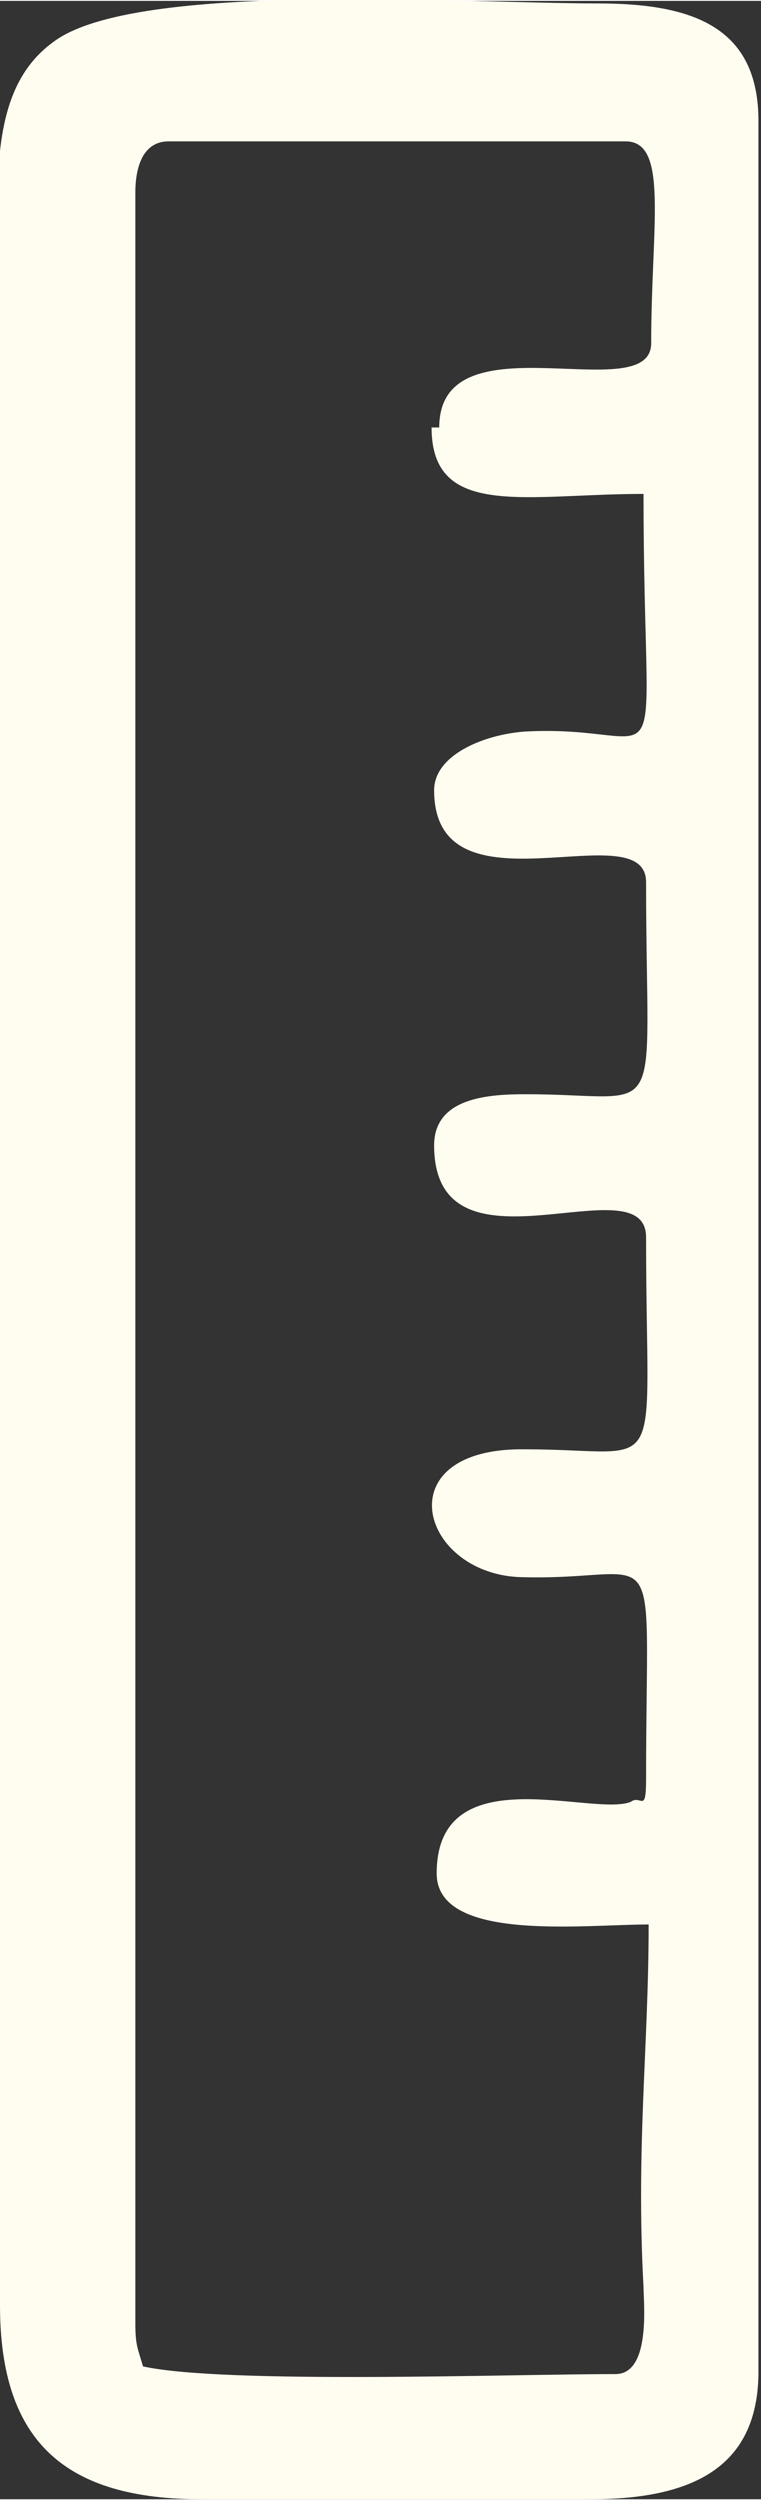
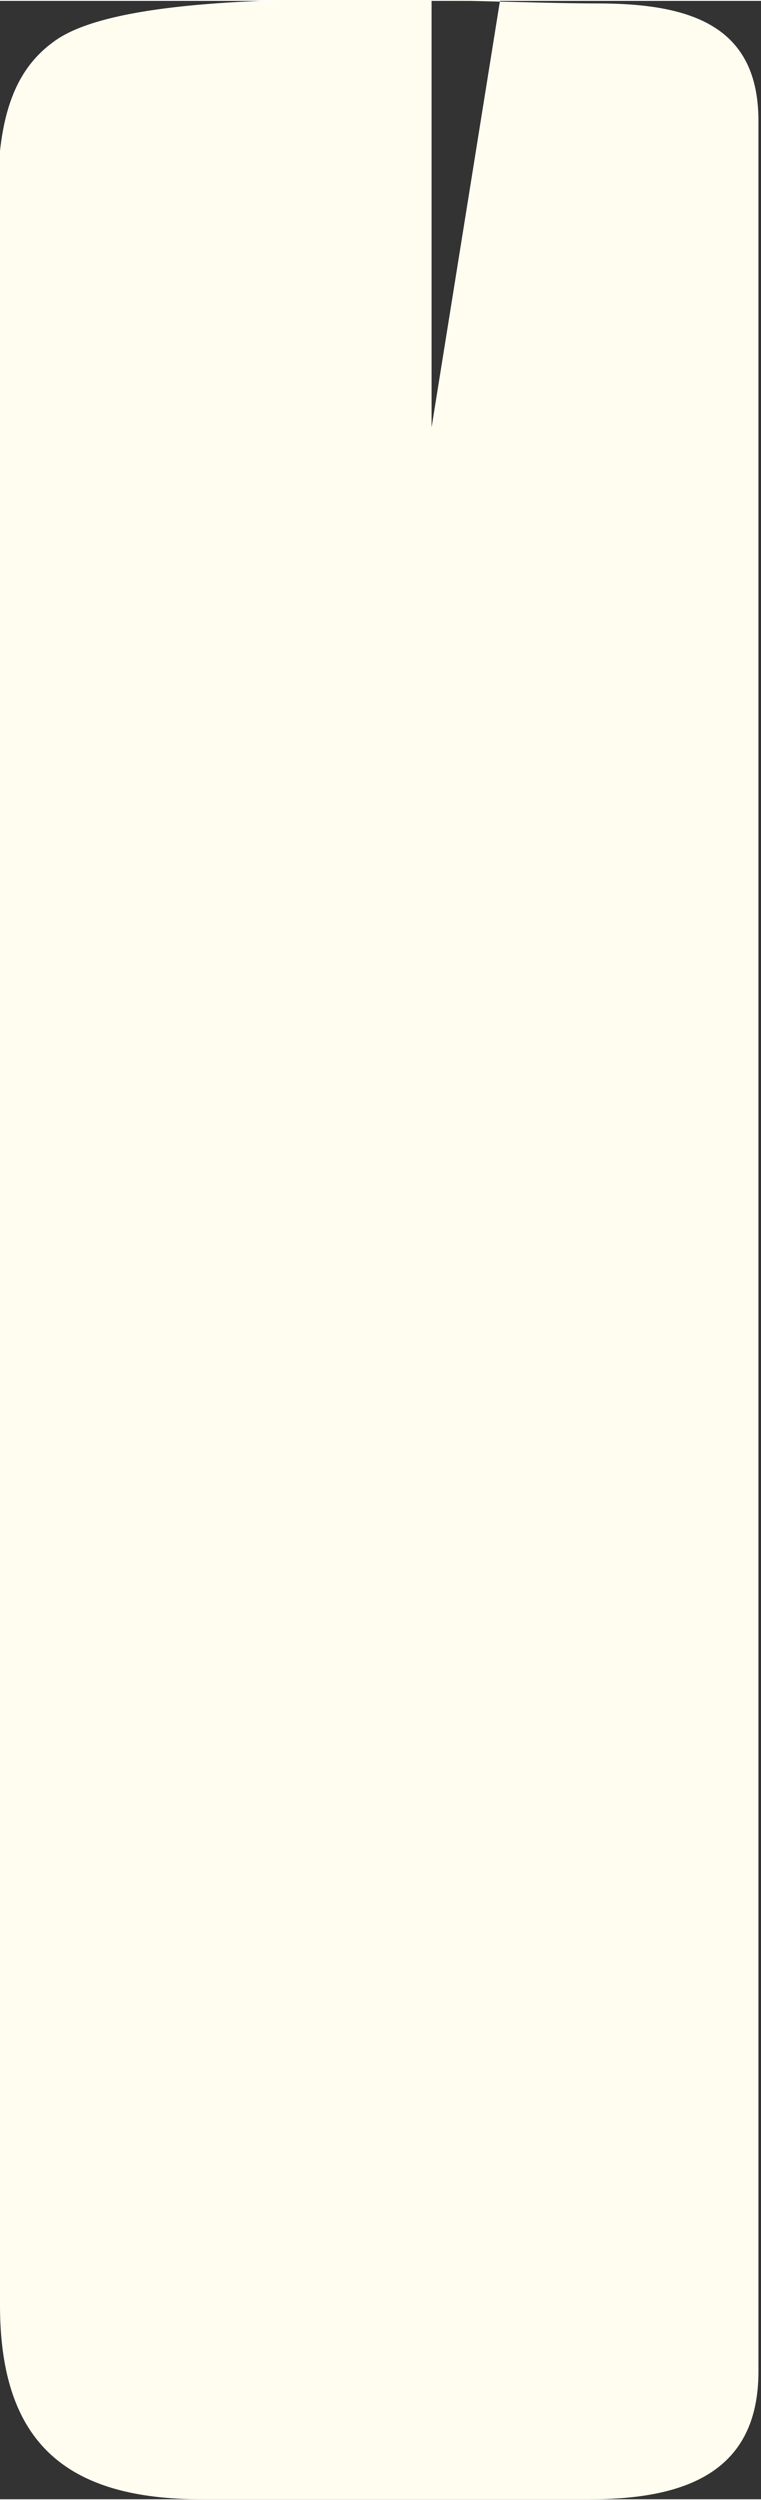
<svg xmlns="http://www.w3.org/2000/svg" xml:space="preserve" width="1.587mm" height="5.212mm" version="1.1" style="shape-rendering:geometricPrecision; text-rendering:geometricPrecision; image-rendering:optimizeQuality; fill-rule:evenodd; clip-rule:evenodd" viewBox="0 0 2.98 9.78">
  <rect x="0" y="0" width="2.98" height="9.78" fill="#333333" stroke="none" />
  <defs>
    <style type="text/css">
   
    .fil0 {fill:#FFFCF0}
   
  </style>
  </defs>
  <g id="Camada_x0020_1">
-     <path class="fil0" d="M1.69 1.67c0,0.36 0.37,0.26 0.83,0.26 0,1.23 0.13,0.9 -0.46,0.93 -0.16,0.01 -0.36,0.09 -0.36,0.23 0,0.51 0.83,0.08 0.83,0.36 0,0.98 0.09,0.83 -0.47,0.83 -0.14,-0 -0.36,0.01 -0.36,0.2 0,0.55 0.83,0.06 0.83,0.36 0,0.98 0.09,0.83 -0.47,0.83 -0.55,-0.01 -0.42,0.48 -0.03,0.5 0.58,0.02 0.5,-0.22 0.5,0.79 0,0.14 -0.02,0.06 -0.06,0.09 -0.15,0.06 -0.76,-0.18 -0.76,0.28 0,0.27 0.57,0.2 0.83,0.2 0,0.48 -0.05,0.87 -0.02,1.42 0,0.06 0.03,0.34 -0.11,0.34 -0.41,0 -1.53,0.04 -1.85,-0.03 -0.02,-0.07 -0.03,-0.08 -0.03,-0.17l0 -8.34c0,-0.1 0.03,-0.2 0.13,-0.2l1.79 0c0.17,0 0.1,0.33 0.1,0.79 0,0.26 -0.83,-0.11 -0.83,0.33zm-1.69 -0.86l0 8.21c0,0.54 0.26,0.76 0.79,0.76l1.52 0c0.38,0 0.66,-0.11 0.66,-0.5l0 -8.81c0,-0.37 -0.26,-0.46 -0.63,-0.46 -0.53,0 -1.81,-0.09 -2.13,0.15 -0.18,0.13 -0.22,0.35 -0.22,0.64z" />
+     <path class="fil0" d="M1.69 1.67l0 -8.34c0,-0.1 0.03,-0.2 0.13,-0.2l1.79 0c0.17,0 0.1,0.33 0.1,0.79 0,0.26 -0.83,-0.11 -0.83,0.33zm-1.69 -0.86l0 8.21c0,0.54 0.26,0.76 0.79,0.76l1.52 0c0.38,0 0.66,-0.11 0.66,-0.5l0 -8.81c0,-0.37 -0.26,-0.46 -0.63,-0.46 -0.53,0 -1.81,-0.09 -2.13,0.15 -0.18,0.13 -0.22,0.35 -0.22,0.64z" />
  </g>
</svg>